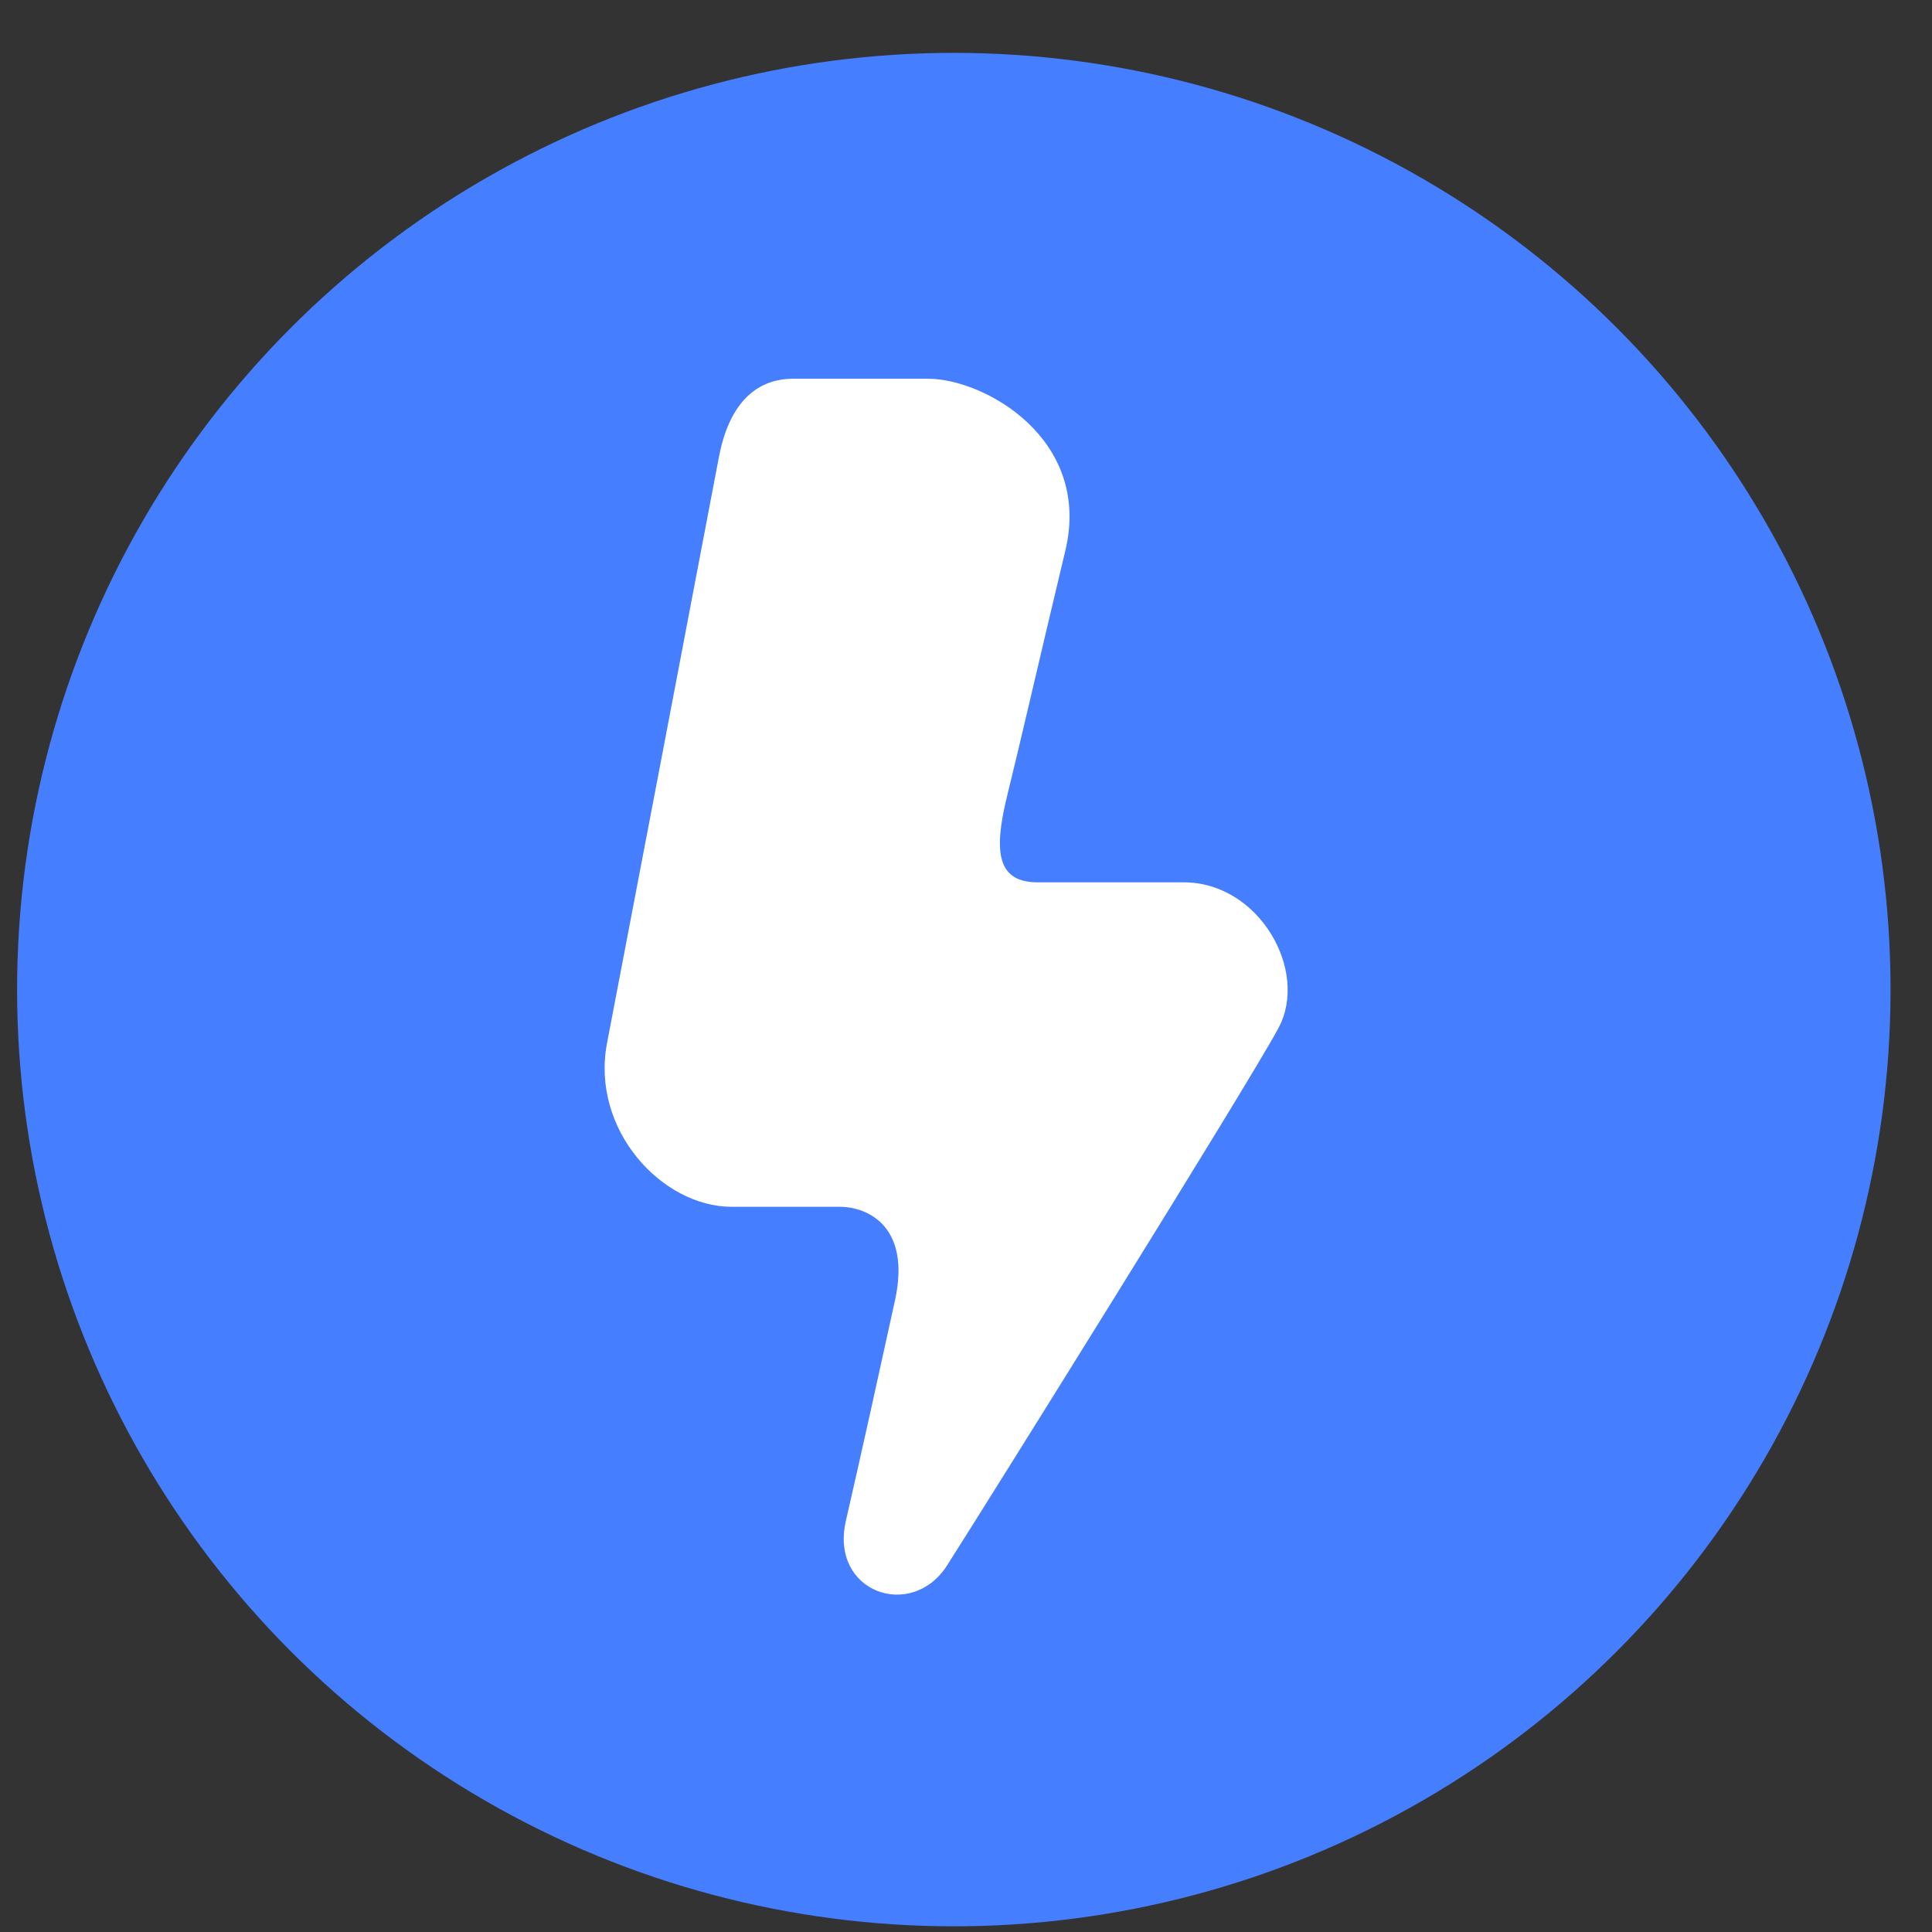
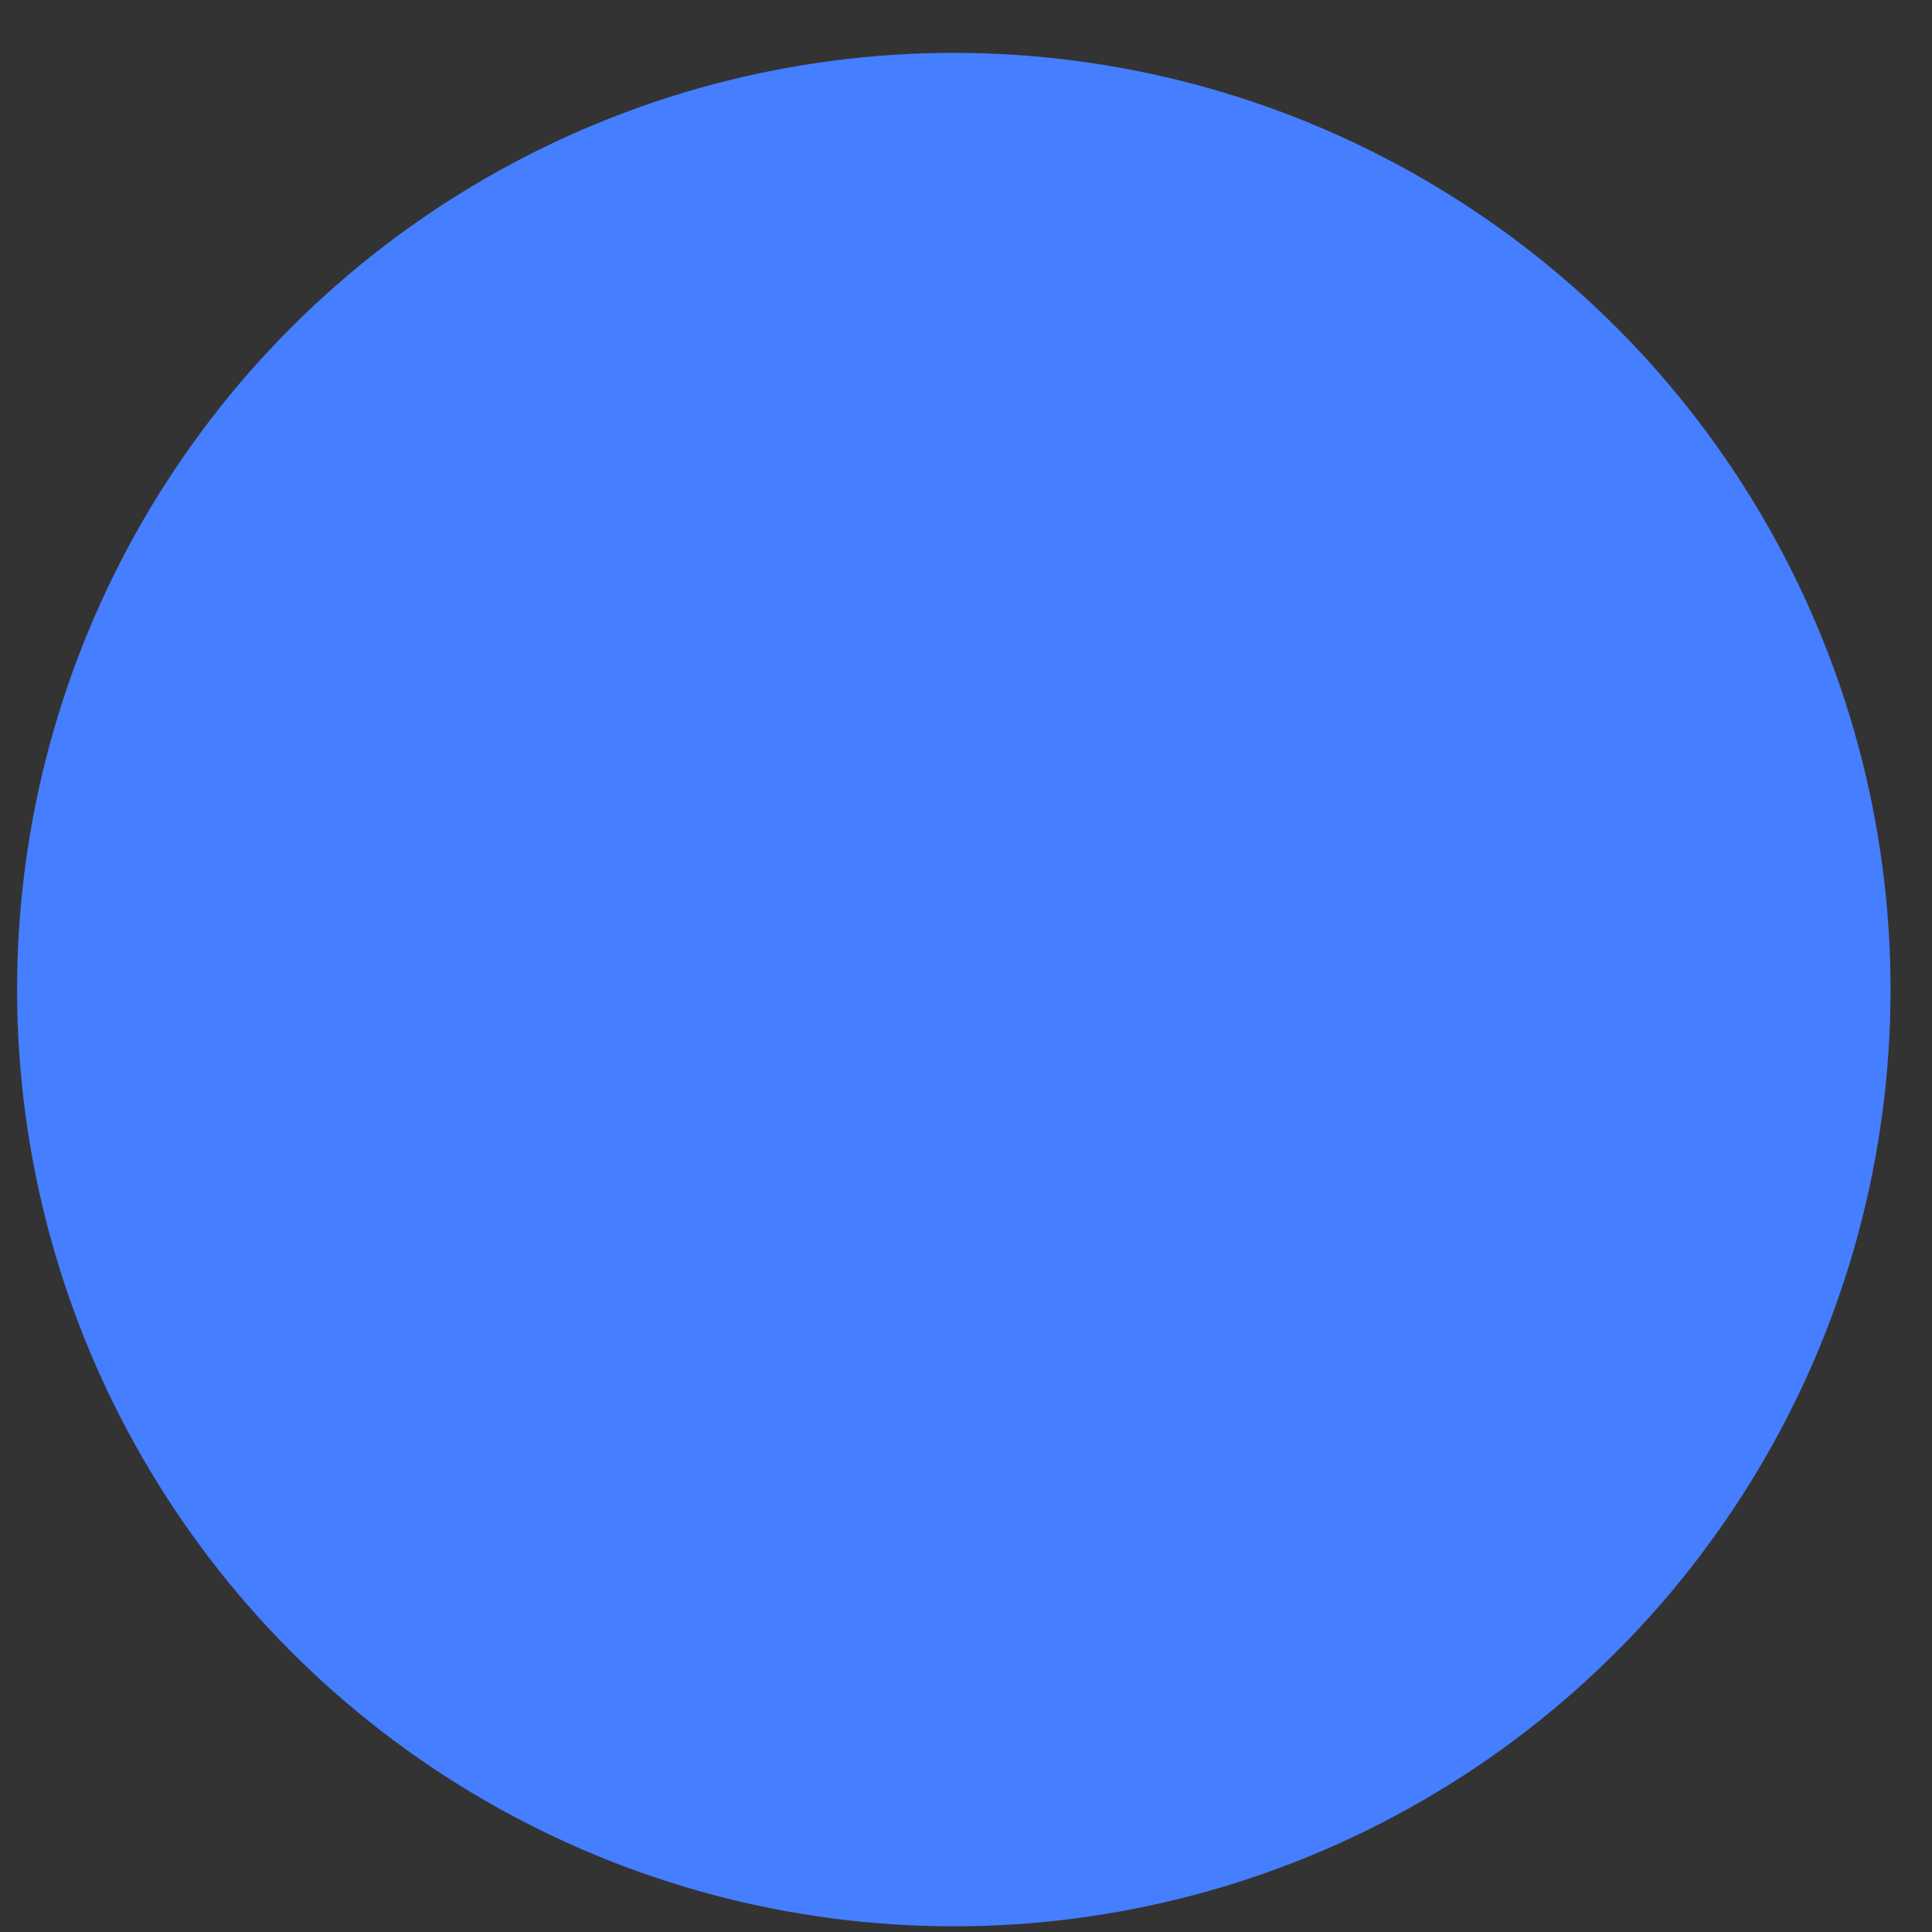
<svg xmlns="http://www.w3.org/2000/svg" width="33" height="33" viewBox="0 0 33 33" fill="none">
  <rect x="0" y="0" width="33" height="33" fill="#333333" stroke="none" />
  <ellipse cx="16.292" cy="16.903" rx="16" ry="16" fill="#457EFF" />
-   <path fill-rule="evenodd" clip-rule="evenodd" d="M12.278 7.814C12.035 9.099 10.653 16.337 10.369 17.814C10.085 19.29 11.302 20.613 12.497 20.613C13.692 20.613 13.85 20.613 14.341 20.613C14.832 20.613 15.562 20.957 15.287 22.212C15.012 23.467 14.728 24.758 14.448 25.978C14.169 27.197 15.569 27.689 16.177 26.738C16.784 25.788 21.317 18.532 21.839 17.556C22.361 16.58 21.506 15.071 20.22 15.071C18.934 15.071 18.402 15.071 17.727 15.071C17.052 15.071 16.957 14.589 17.202 13.597C17.447 12.604 17.742 11.306 18.197 9.404C18.652 7.502 16.818 6.469 15.851 6.469C14.884 6.469 13.845 6.469 13.558 6.469C13.272 6.469 12.52 6.529 12.278 7.814Z" fill="white" />
</svg>